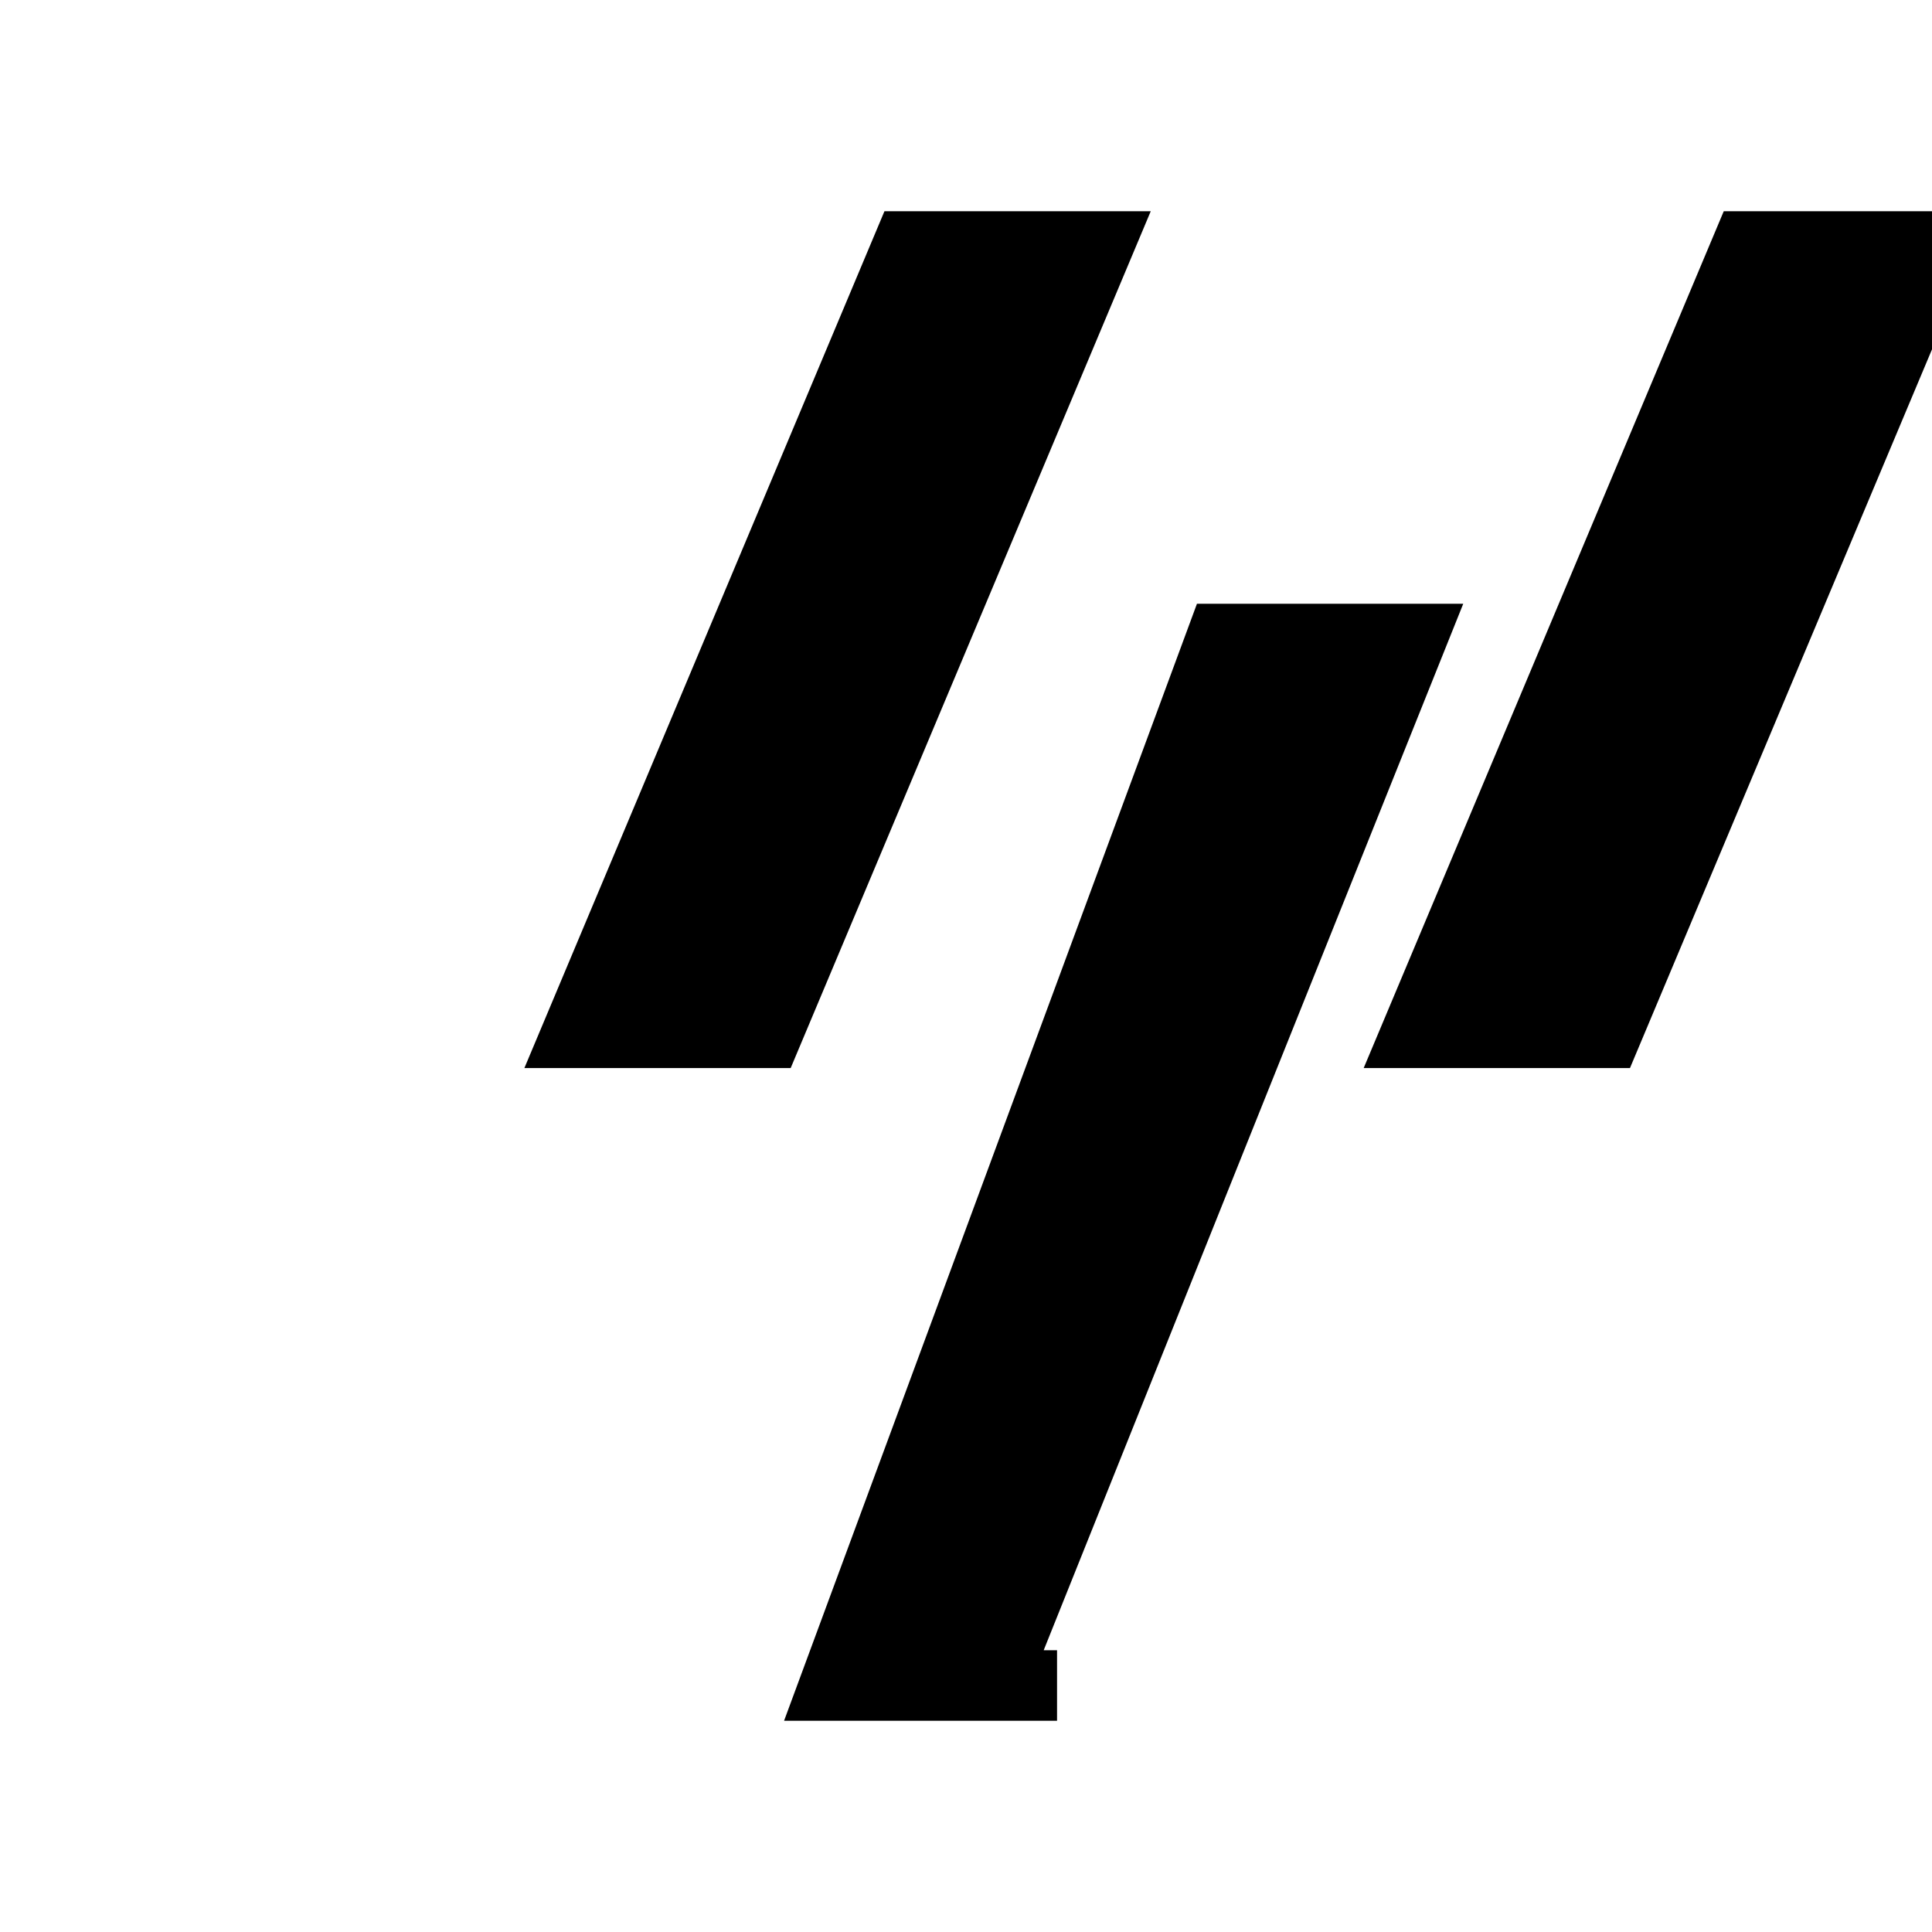
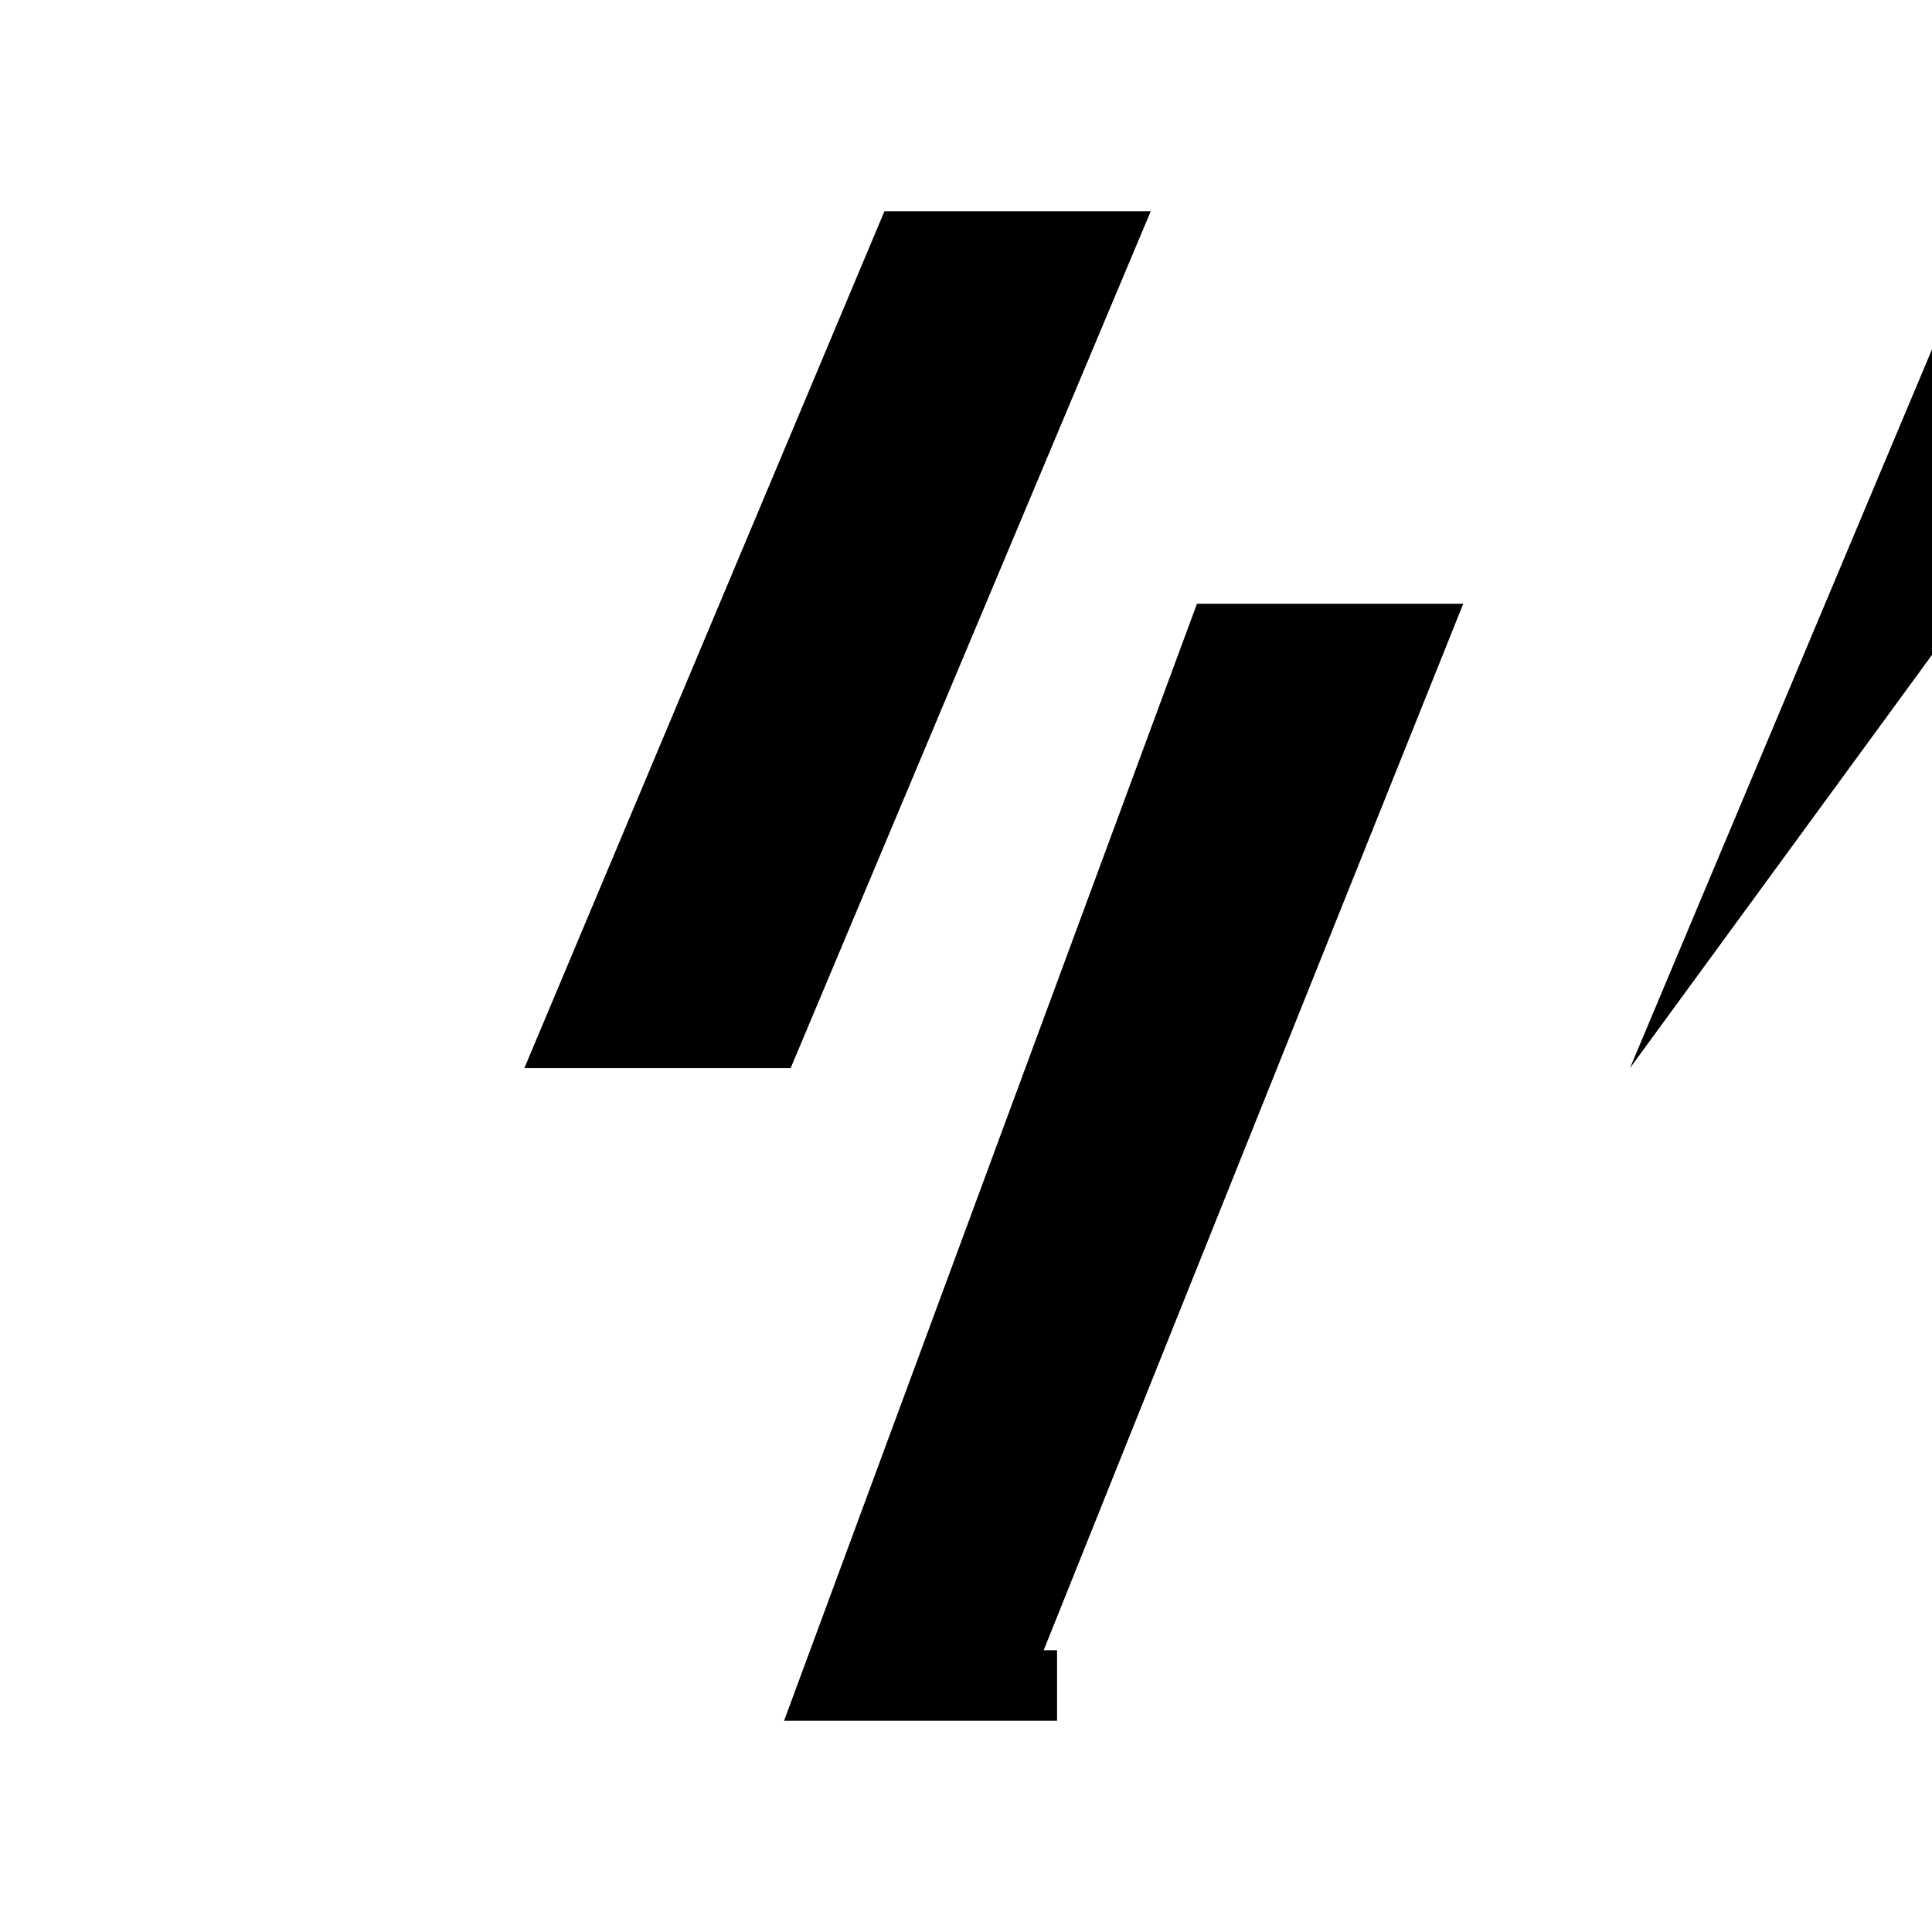
<svg xmlns="http://www.w3.org/2000/svg" role="img" viewBox="0 0 24 24" fill="currentColor">
  <title>Yahoo</title>
-   <path d="M13.131 21.376H9.74L14.869 7.5h3.308L12.965 20.5h.166zm-3.309-8.108H6.514L10.987 2.624h3.308L9.822 13.268zm10.426 0h-3.308l4.473-10.644h3.308L20.248 13.268z" />
+   <path d="M13.131 21.376H9.74L14.869 7.5h3.308L12.965 20.5h.166zm-3.309-8.108H6.514L10.987 2.624h3.308L9.822 13.268zm10.426 0l4.473-10.644h3.308L20.248 13.268z" />
</svg>